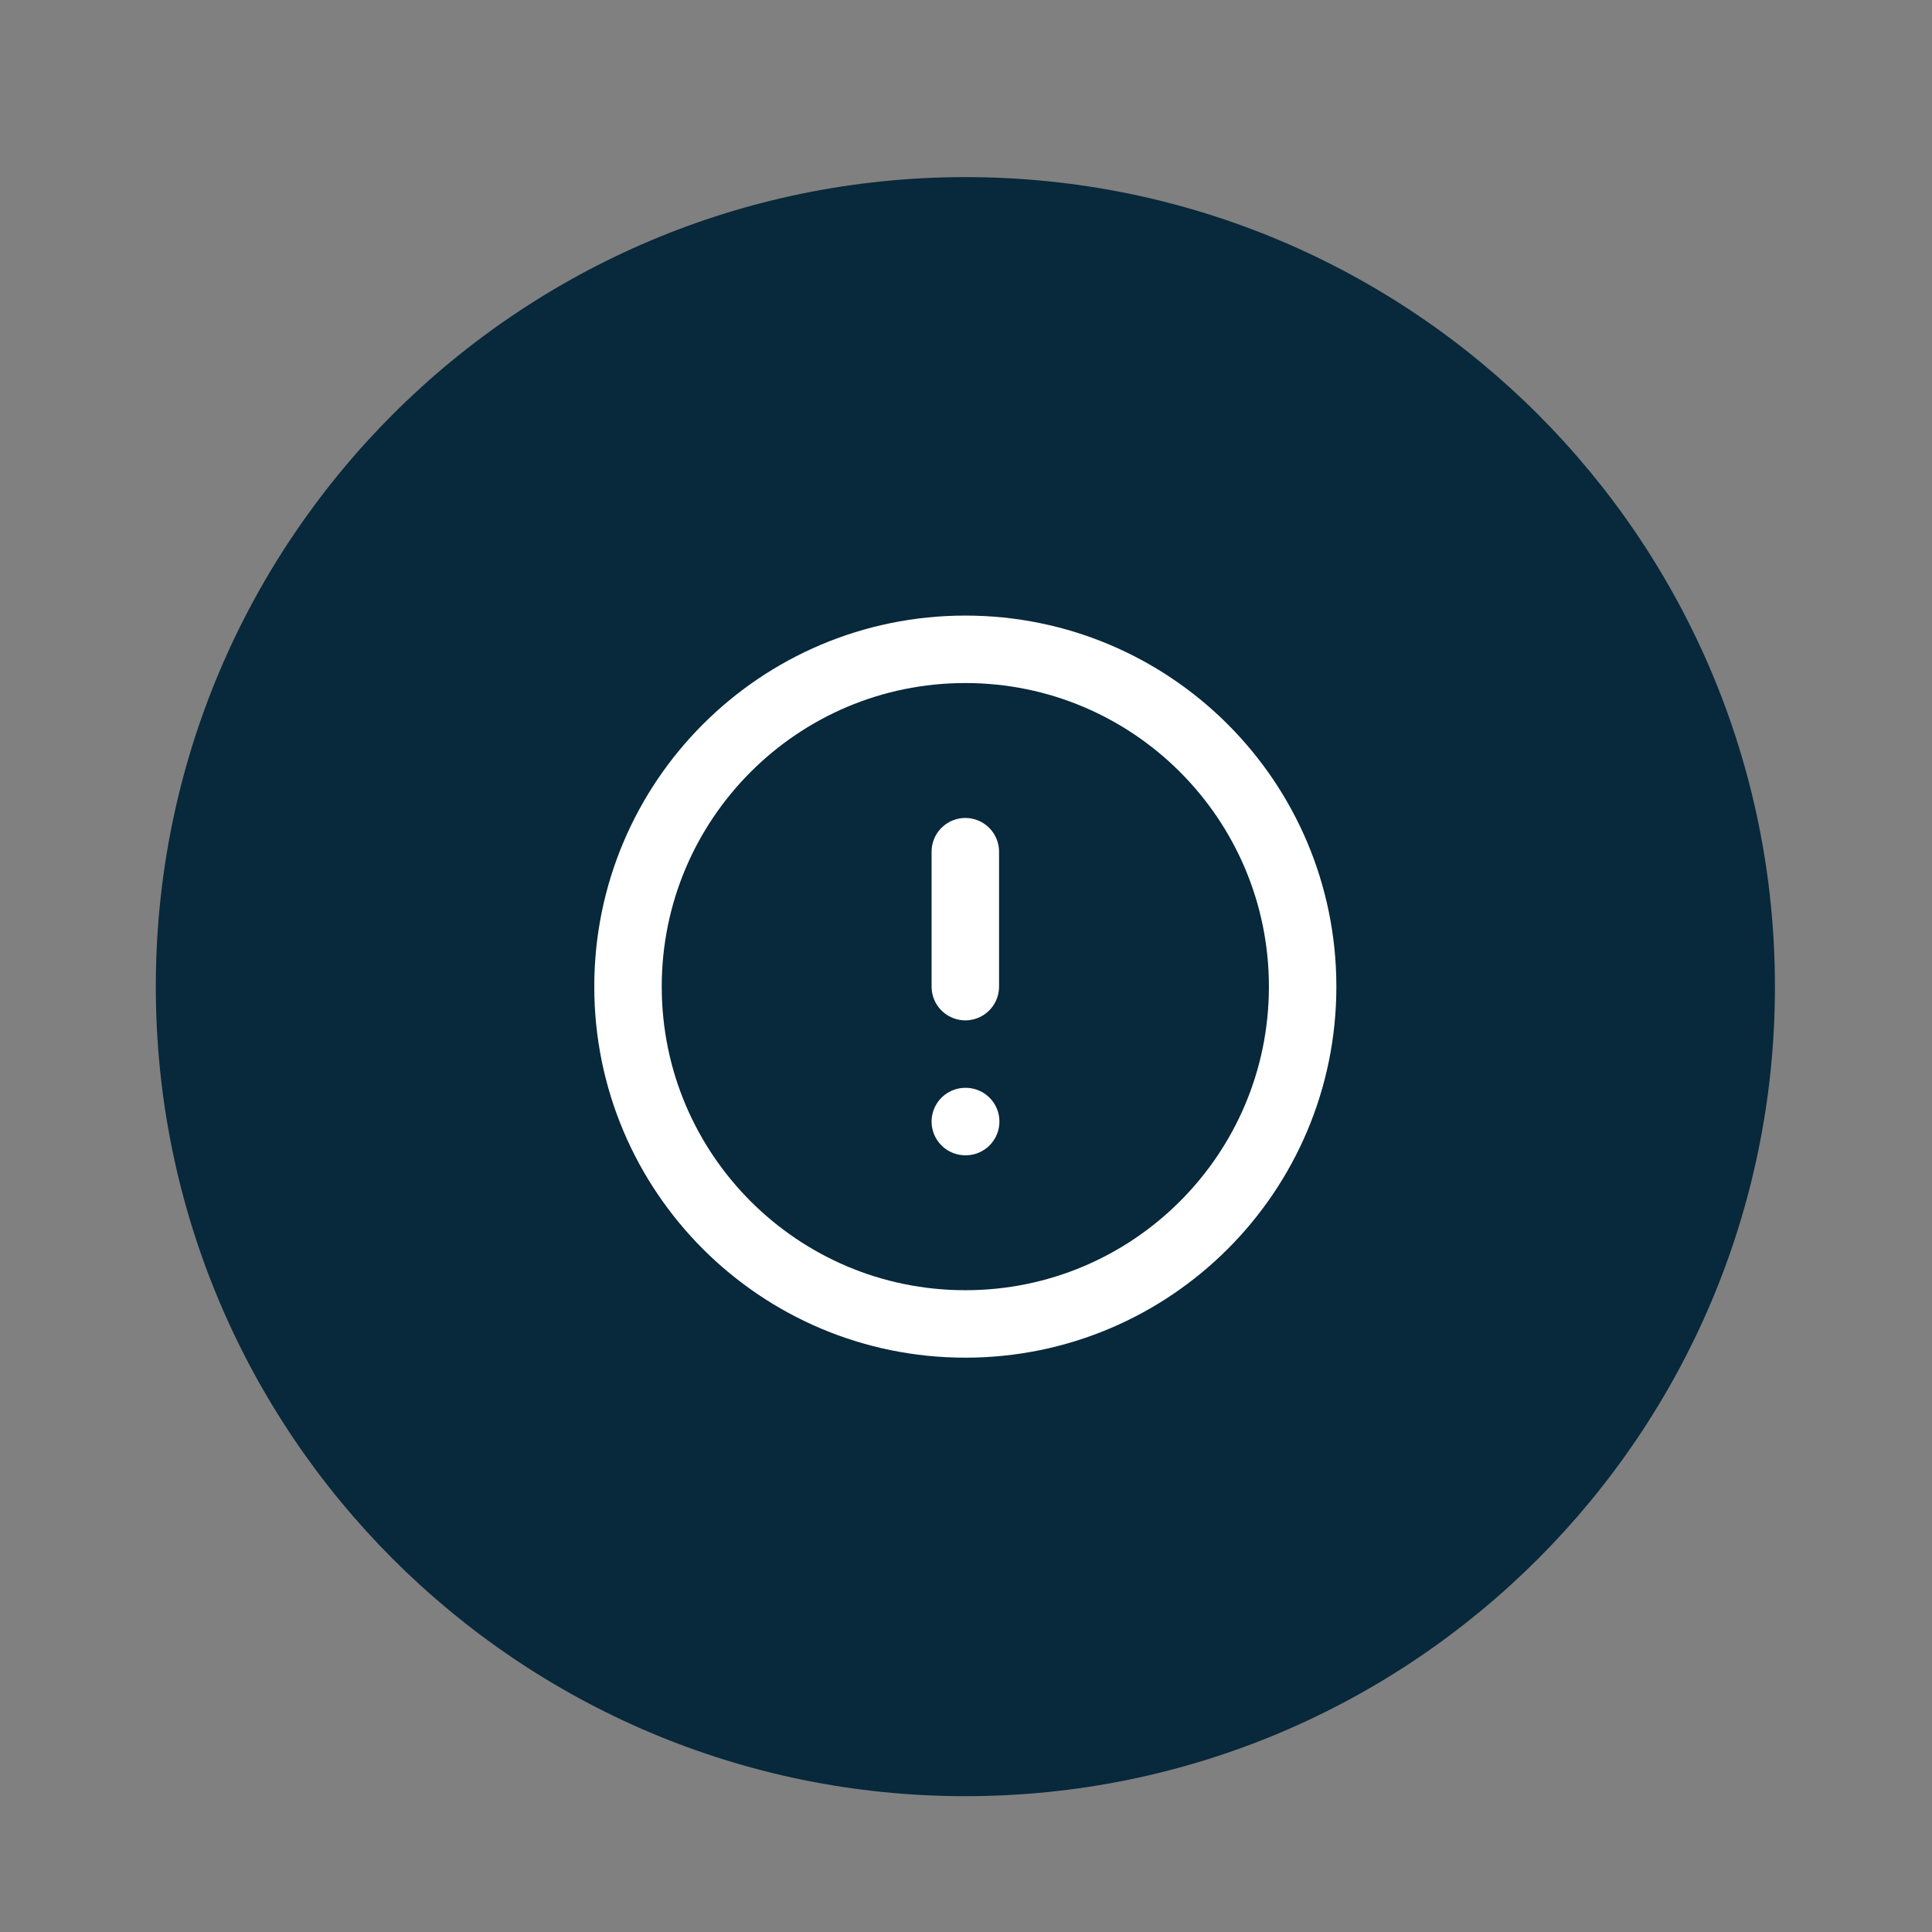
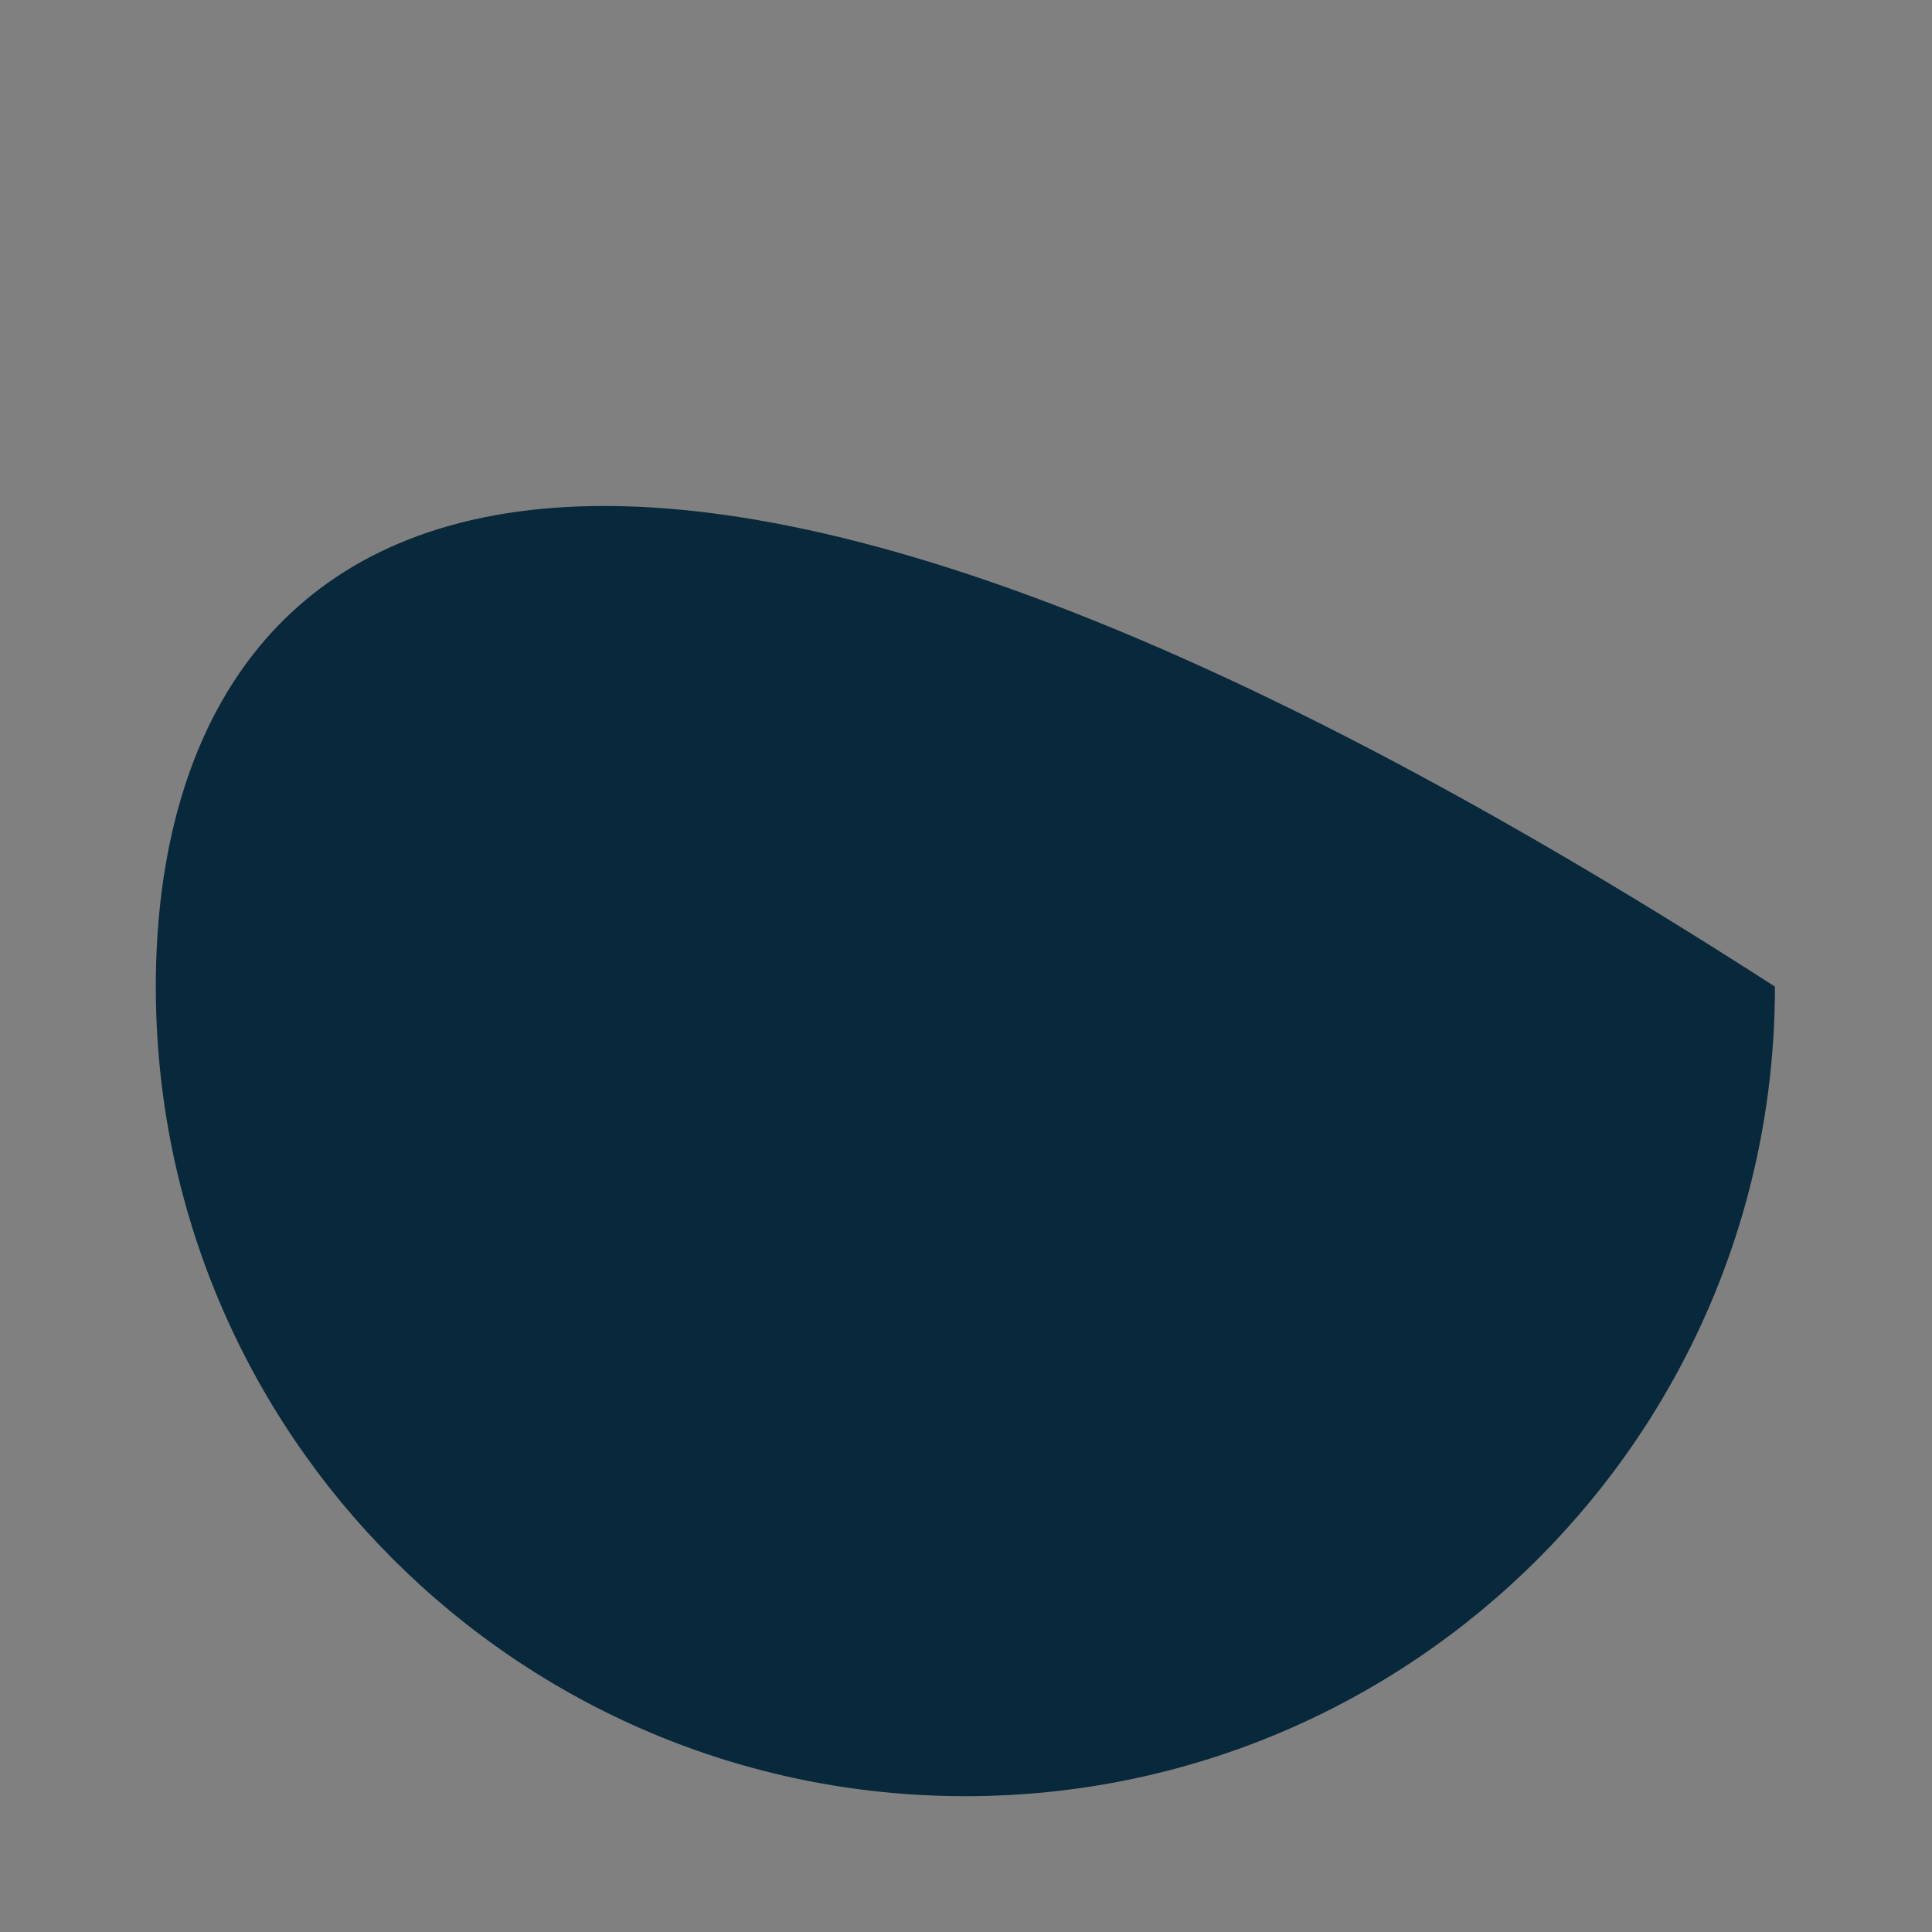
<svg xmlns="http://www.w3.org/2000/svg" width="37" height="37" viewBox="0 0 37 37" fill="none">
  <rect x="0" y="0" width="37" height="37" fill="#808080" stroke="none" />
-   <path d="M33.992 18.895C33.992 10.333 27.05 3.392 18.488 3.392C9.926 3.392 2.984 10.333 2.984 18.895C2.984 27.458 9.926 34.399 18.488 34.399C27.05 34.399 33.992 27.458 33.992 18.895Z" fill="#08283B" />
-   <path d="M18.487 16.311V18.895M18.487 21.479H18.494M24.947 18.895C24.947 22.463 22.055 25.355 18.487 25.355C14.919 25.355 12.027 22.463 12.027 18.895C12.027 15.328 14.919 12.435 18.487 12.435C22.055 12.435 24.947 15.328 24.947 18.895Z" stroke="white" stroke-width="1.292" stroke-linecap="round" stroke-linejoin="round" />
+   <path d="M33.992 18.895C9.926 3.392 2.984 10.333 2.984 18.895C2.984 27.458 9.926 34.399 18.488 34.399C27.05 34.399 33.992 27.458 33.992 18.895Z" fill="#08283B" />
</svg>